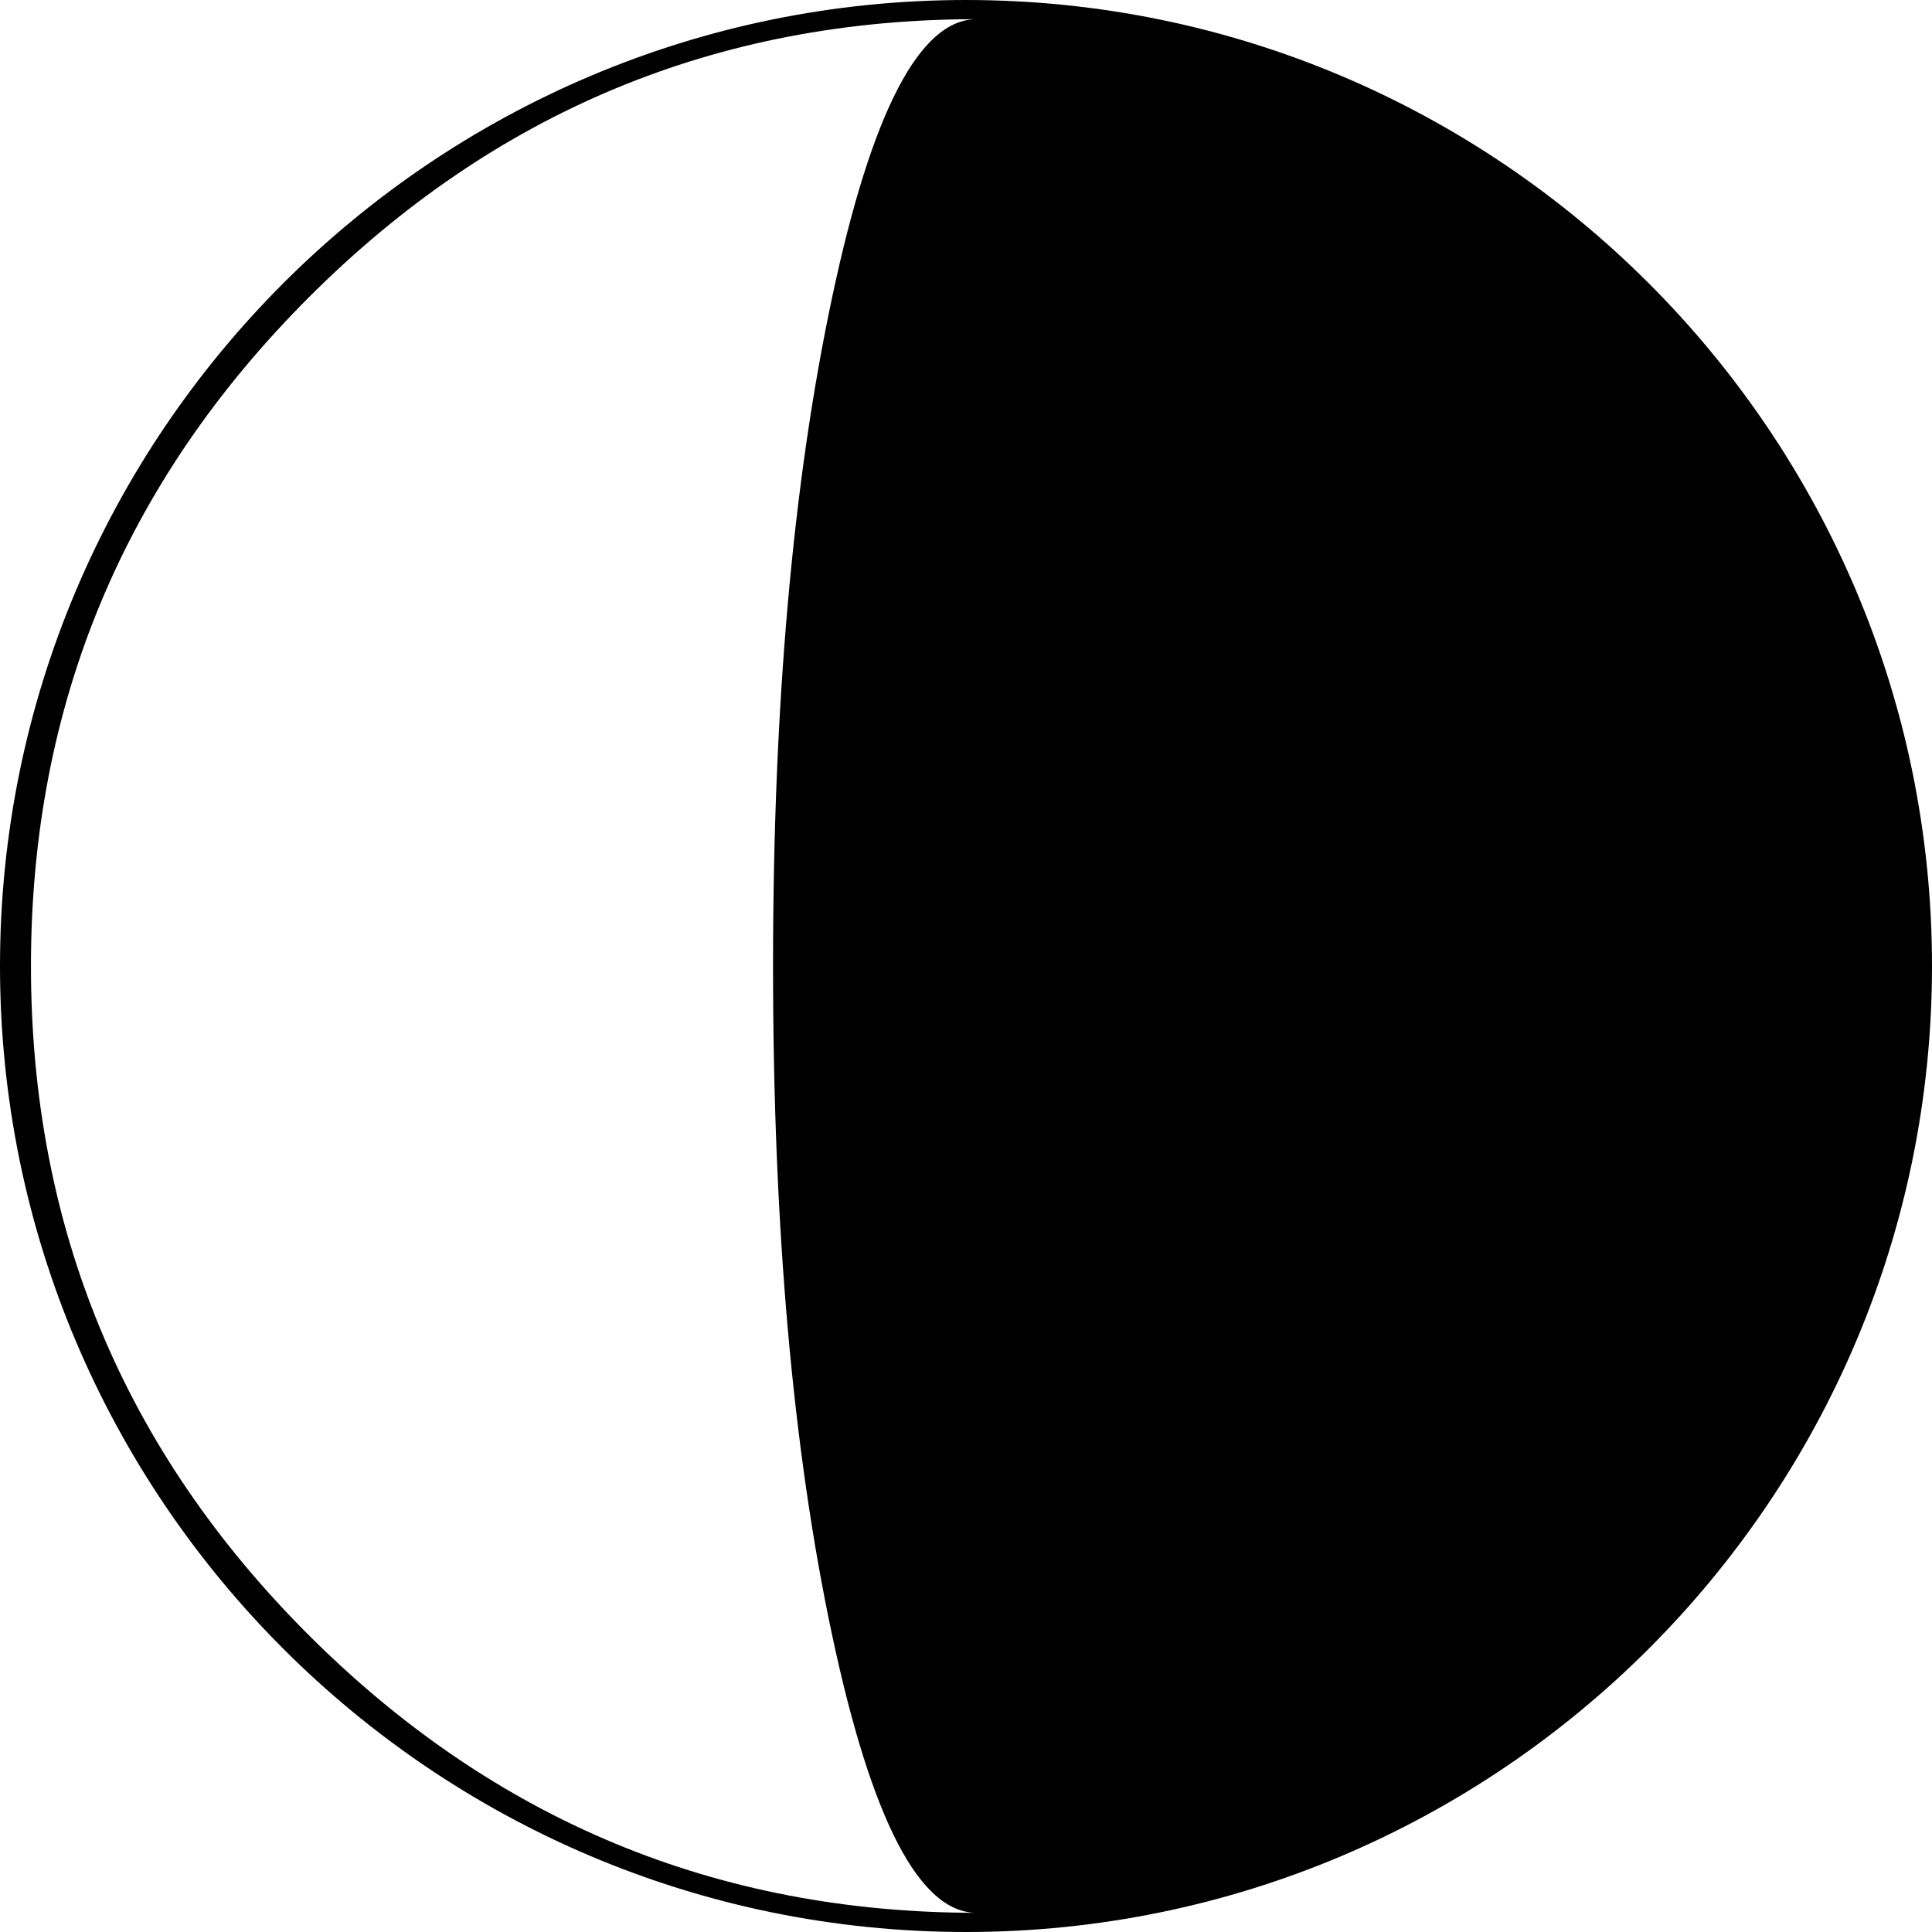
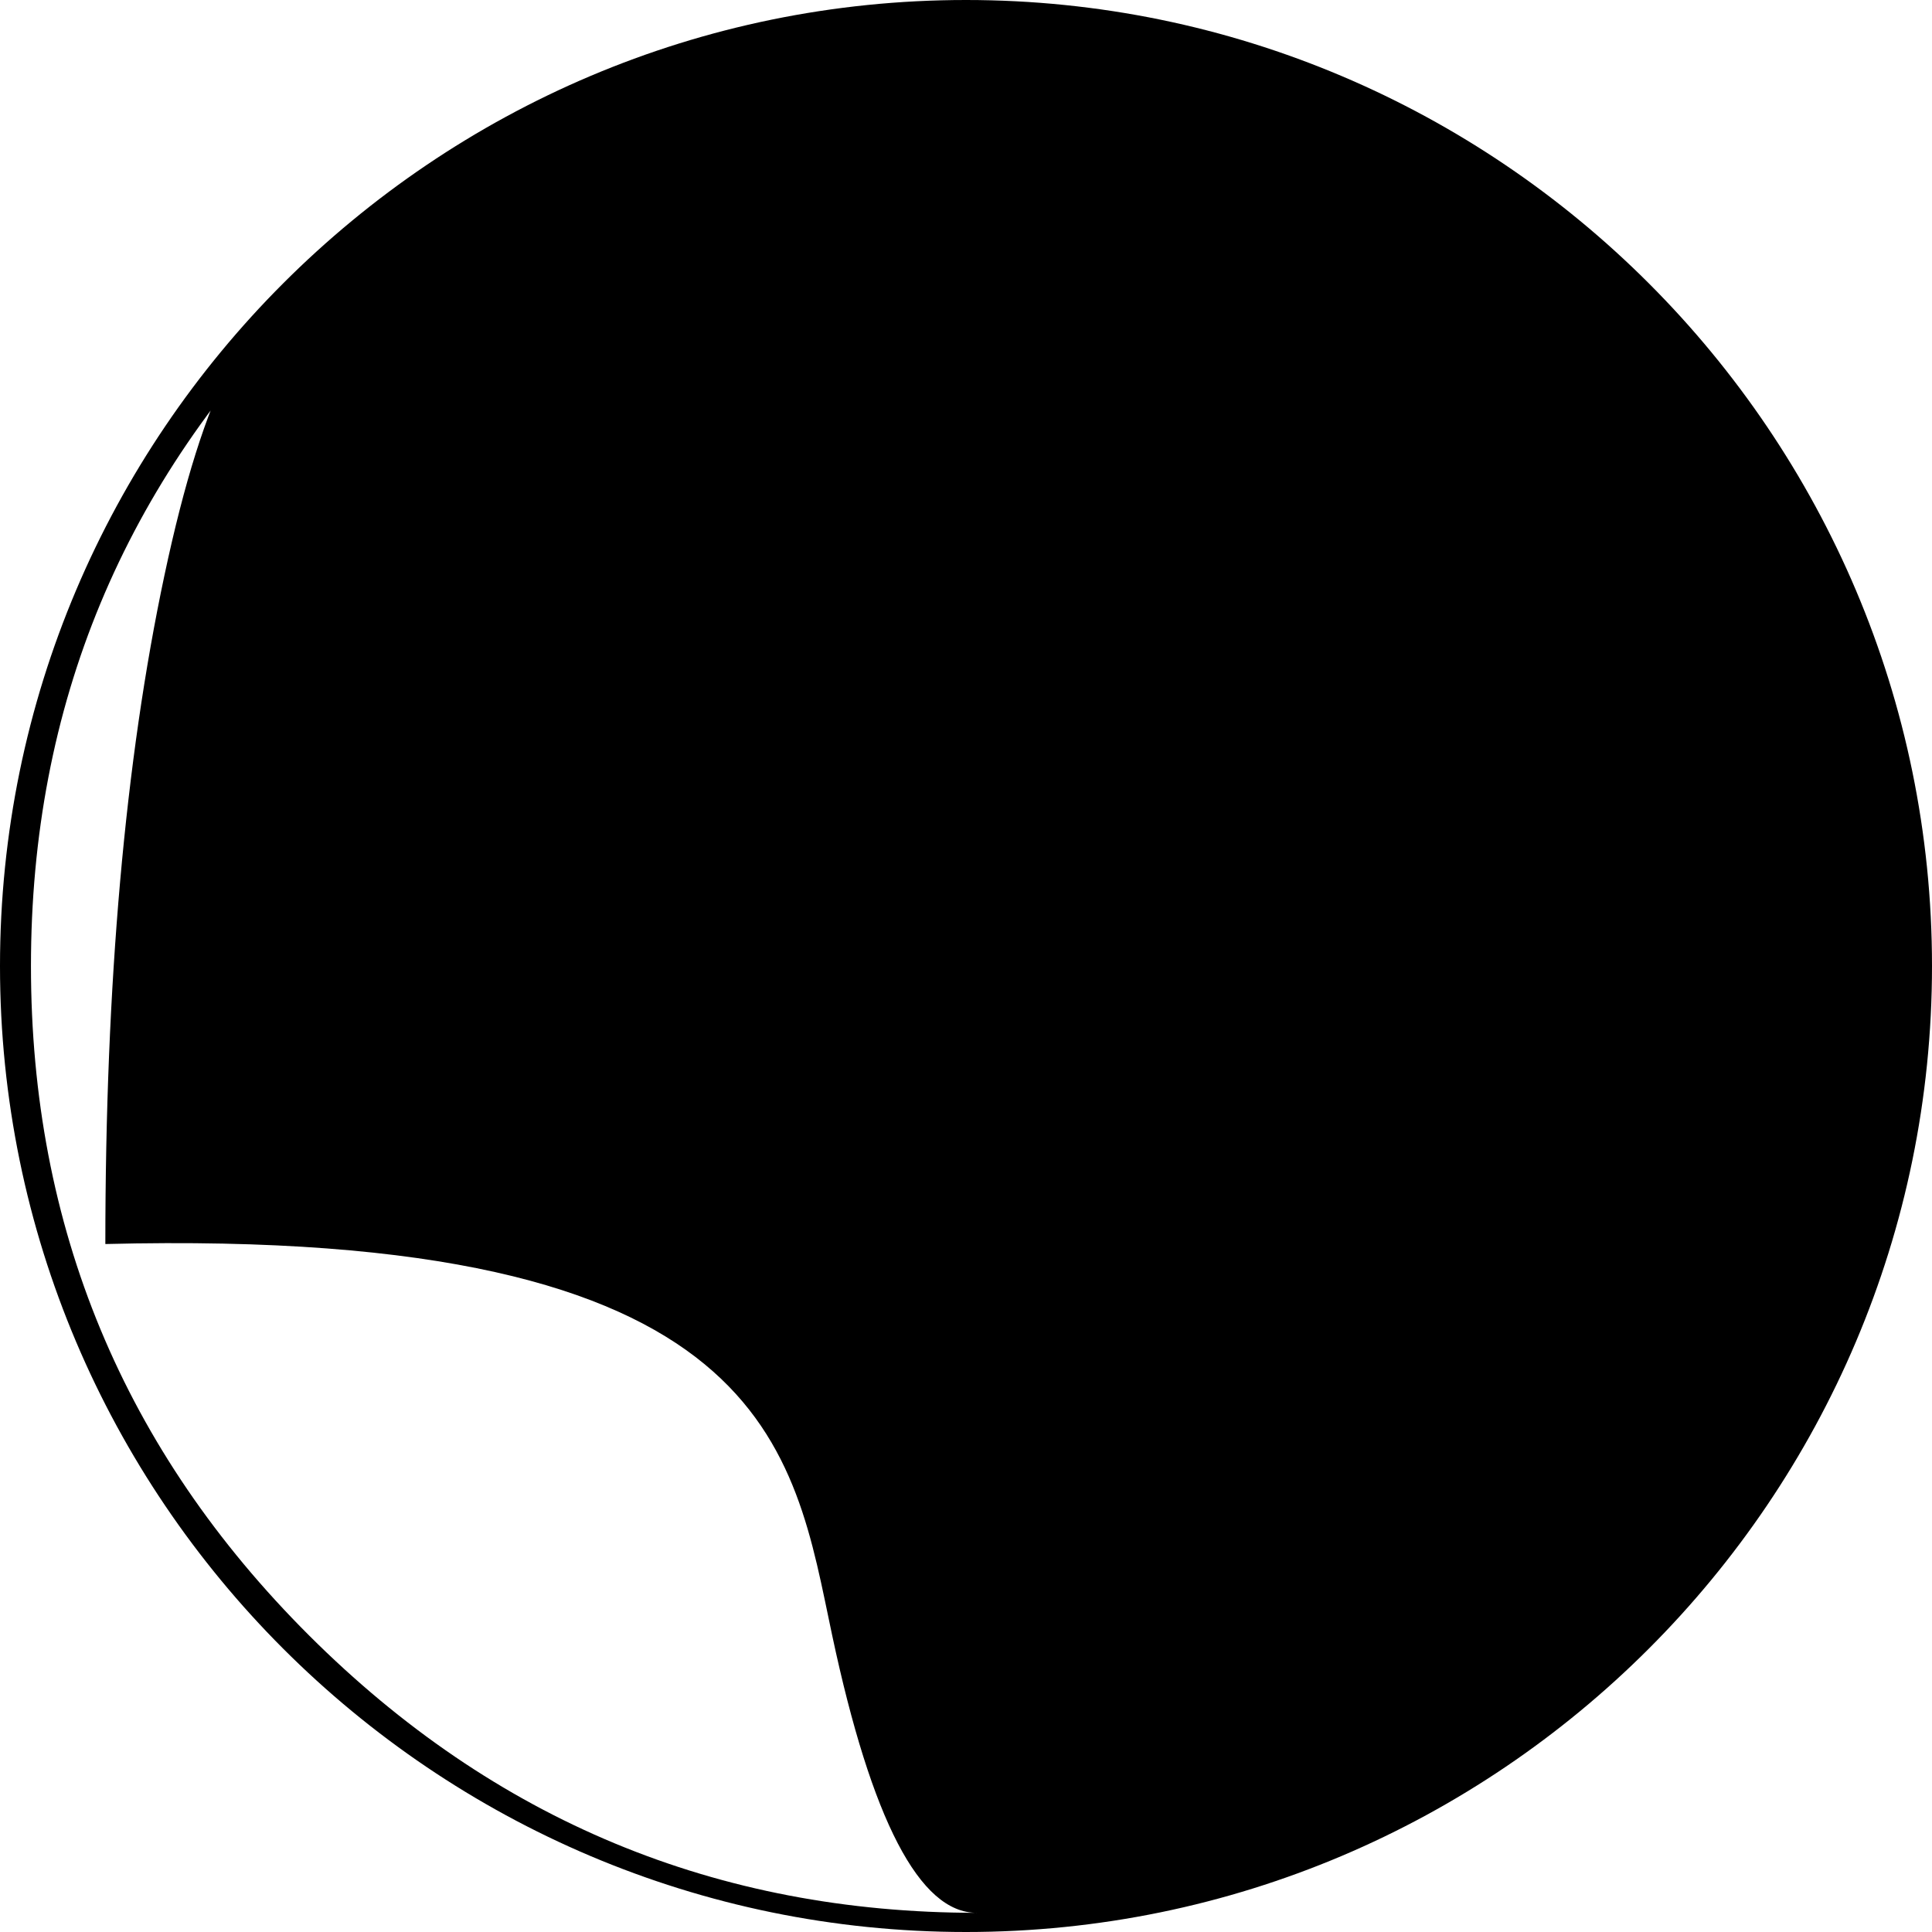
<svg xmlns="http://www.w3.org/2000/svg" fill="#000000" version="1.1" id="Capa_1" width="800px" height="800px" viewBox="0 0 108.336 108.336" xml:space="preserve">
  <g>
-     <path d="M54.168,0C24.3,0,0,24.3,0,54.168c0,29.869,24.3,54.168,54.168,54.168s54.168-24.299,54.168-54.168   C108.336,24.3,84.036,0,54.168,0z M46.664,91.701c2.207,10.372,4.908,15.559,8.102,15.559c-14.566,0-27.047-5.187-37.441-15.559   C6.93,81.327,1.736,68.816,1.736,54.168c0-14.608,5.193-27.107,15.588-37.502C27.719,6.275,40.199,1.076,54.765,1.076   c-3.193,0-5.895,5.199-8.102,15.59c-2.21,10.395-3.315,22.894-3.315,37.502C43.348,68.816,44.453,81.327,46.664,91.701z" />
+     <path d="M54.168,0C24.3,0,0,24.3,0,54.168c0,29.869,24.3,54.168,54.168,54.168s54.168-24.299,54.168-54.168   C108.336,24.3,84.036,0,54.168,0z M46.664,91.701c2.207,10.372,4.908,15.559,8.102,15.559c-14.566,0-27.047-5.187-37.441-15.559   C6.93,81.327,1.736,68.816,1.736,54.168c0-14.608,5.193-27.107,15.588-37.502c-3.193,0-5.895,5.199-8.102,15.59c-2.21,10.395-3.315,22.894-3.315,37.502C43.348,68.816,44.453,81.327,46.664,91.701z" />
  </g>
</svg>